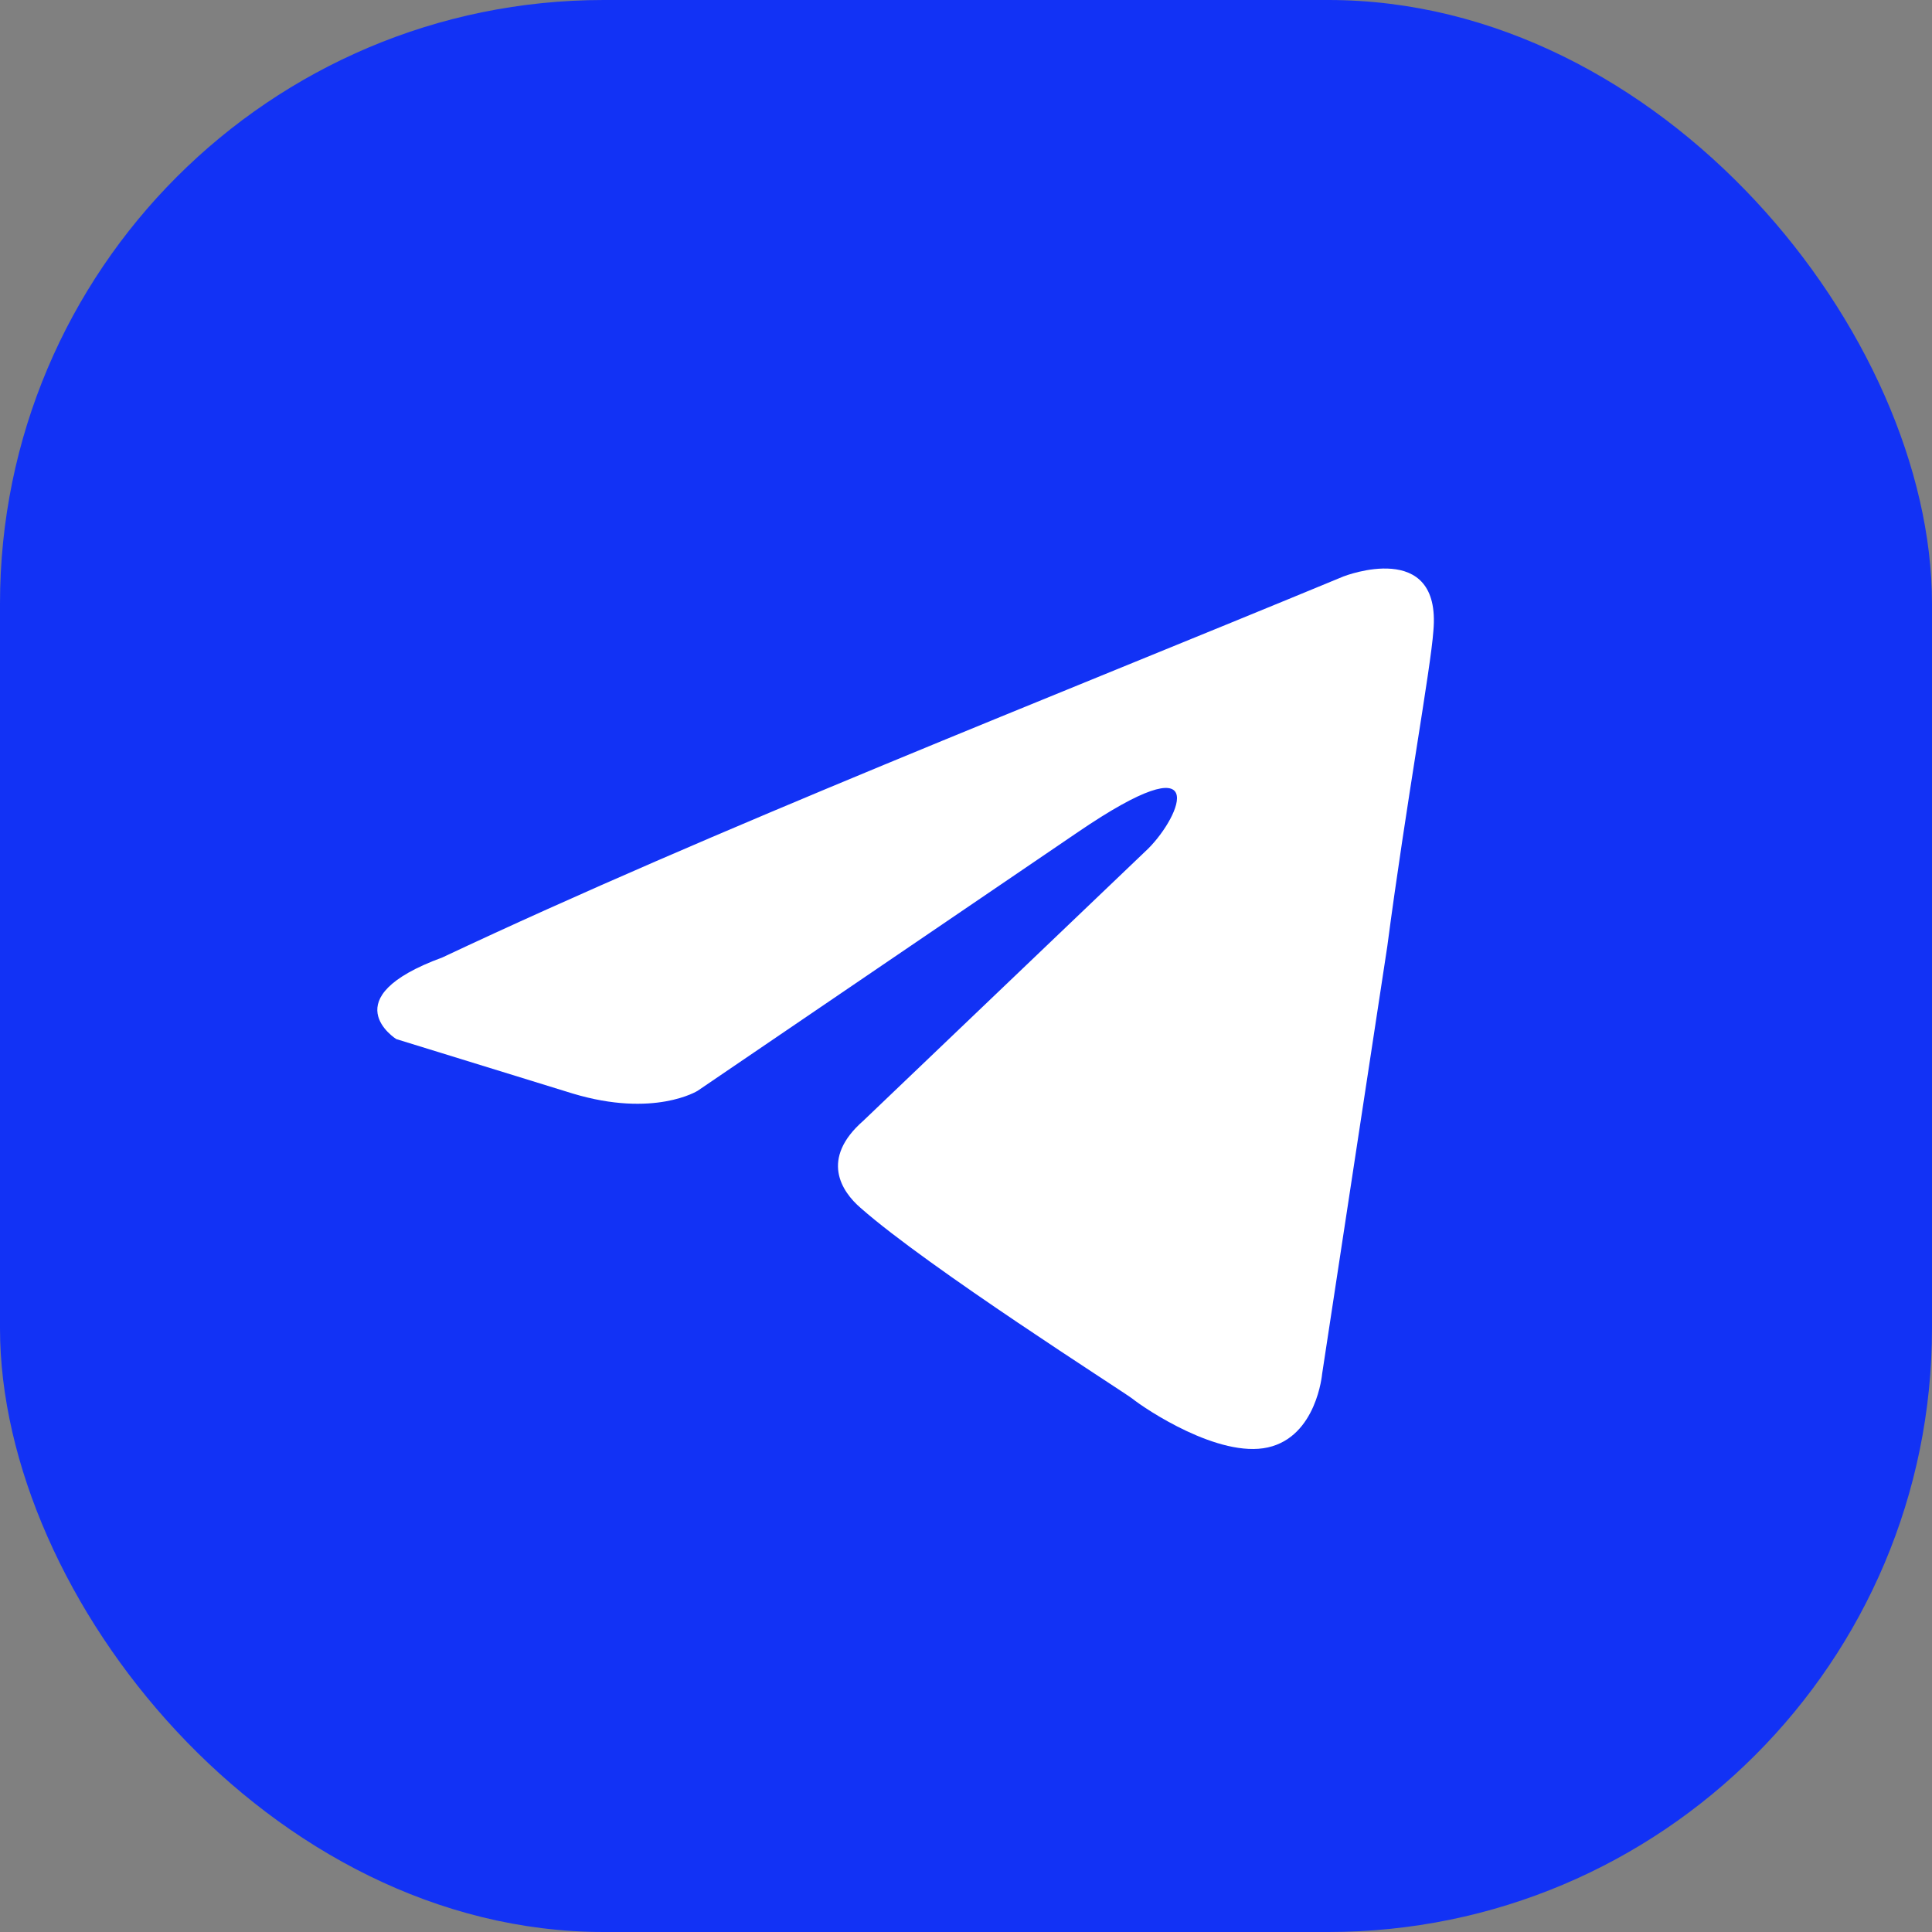
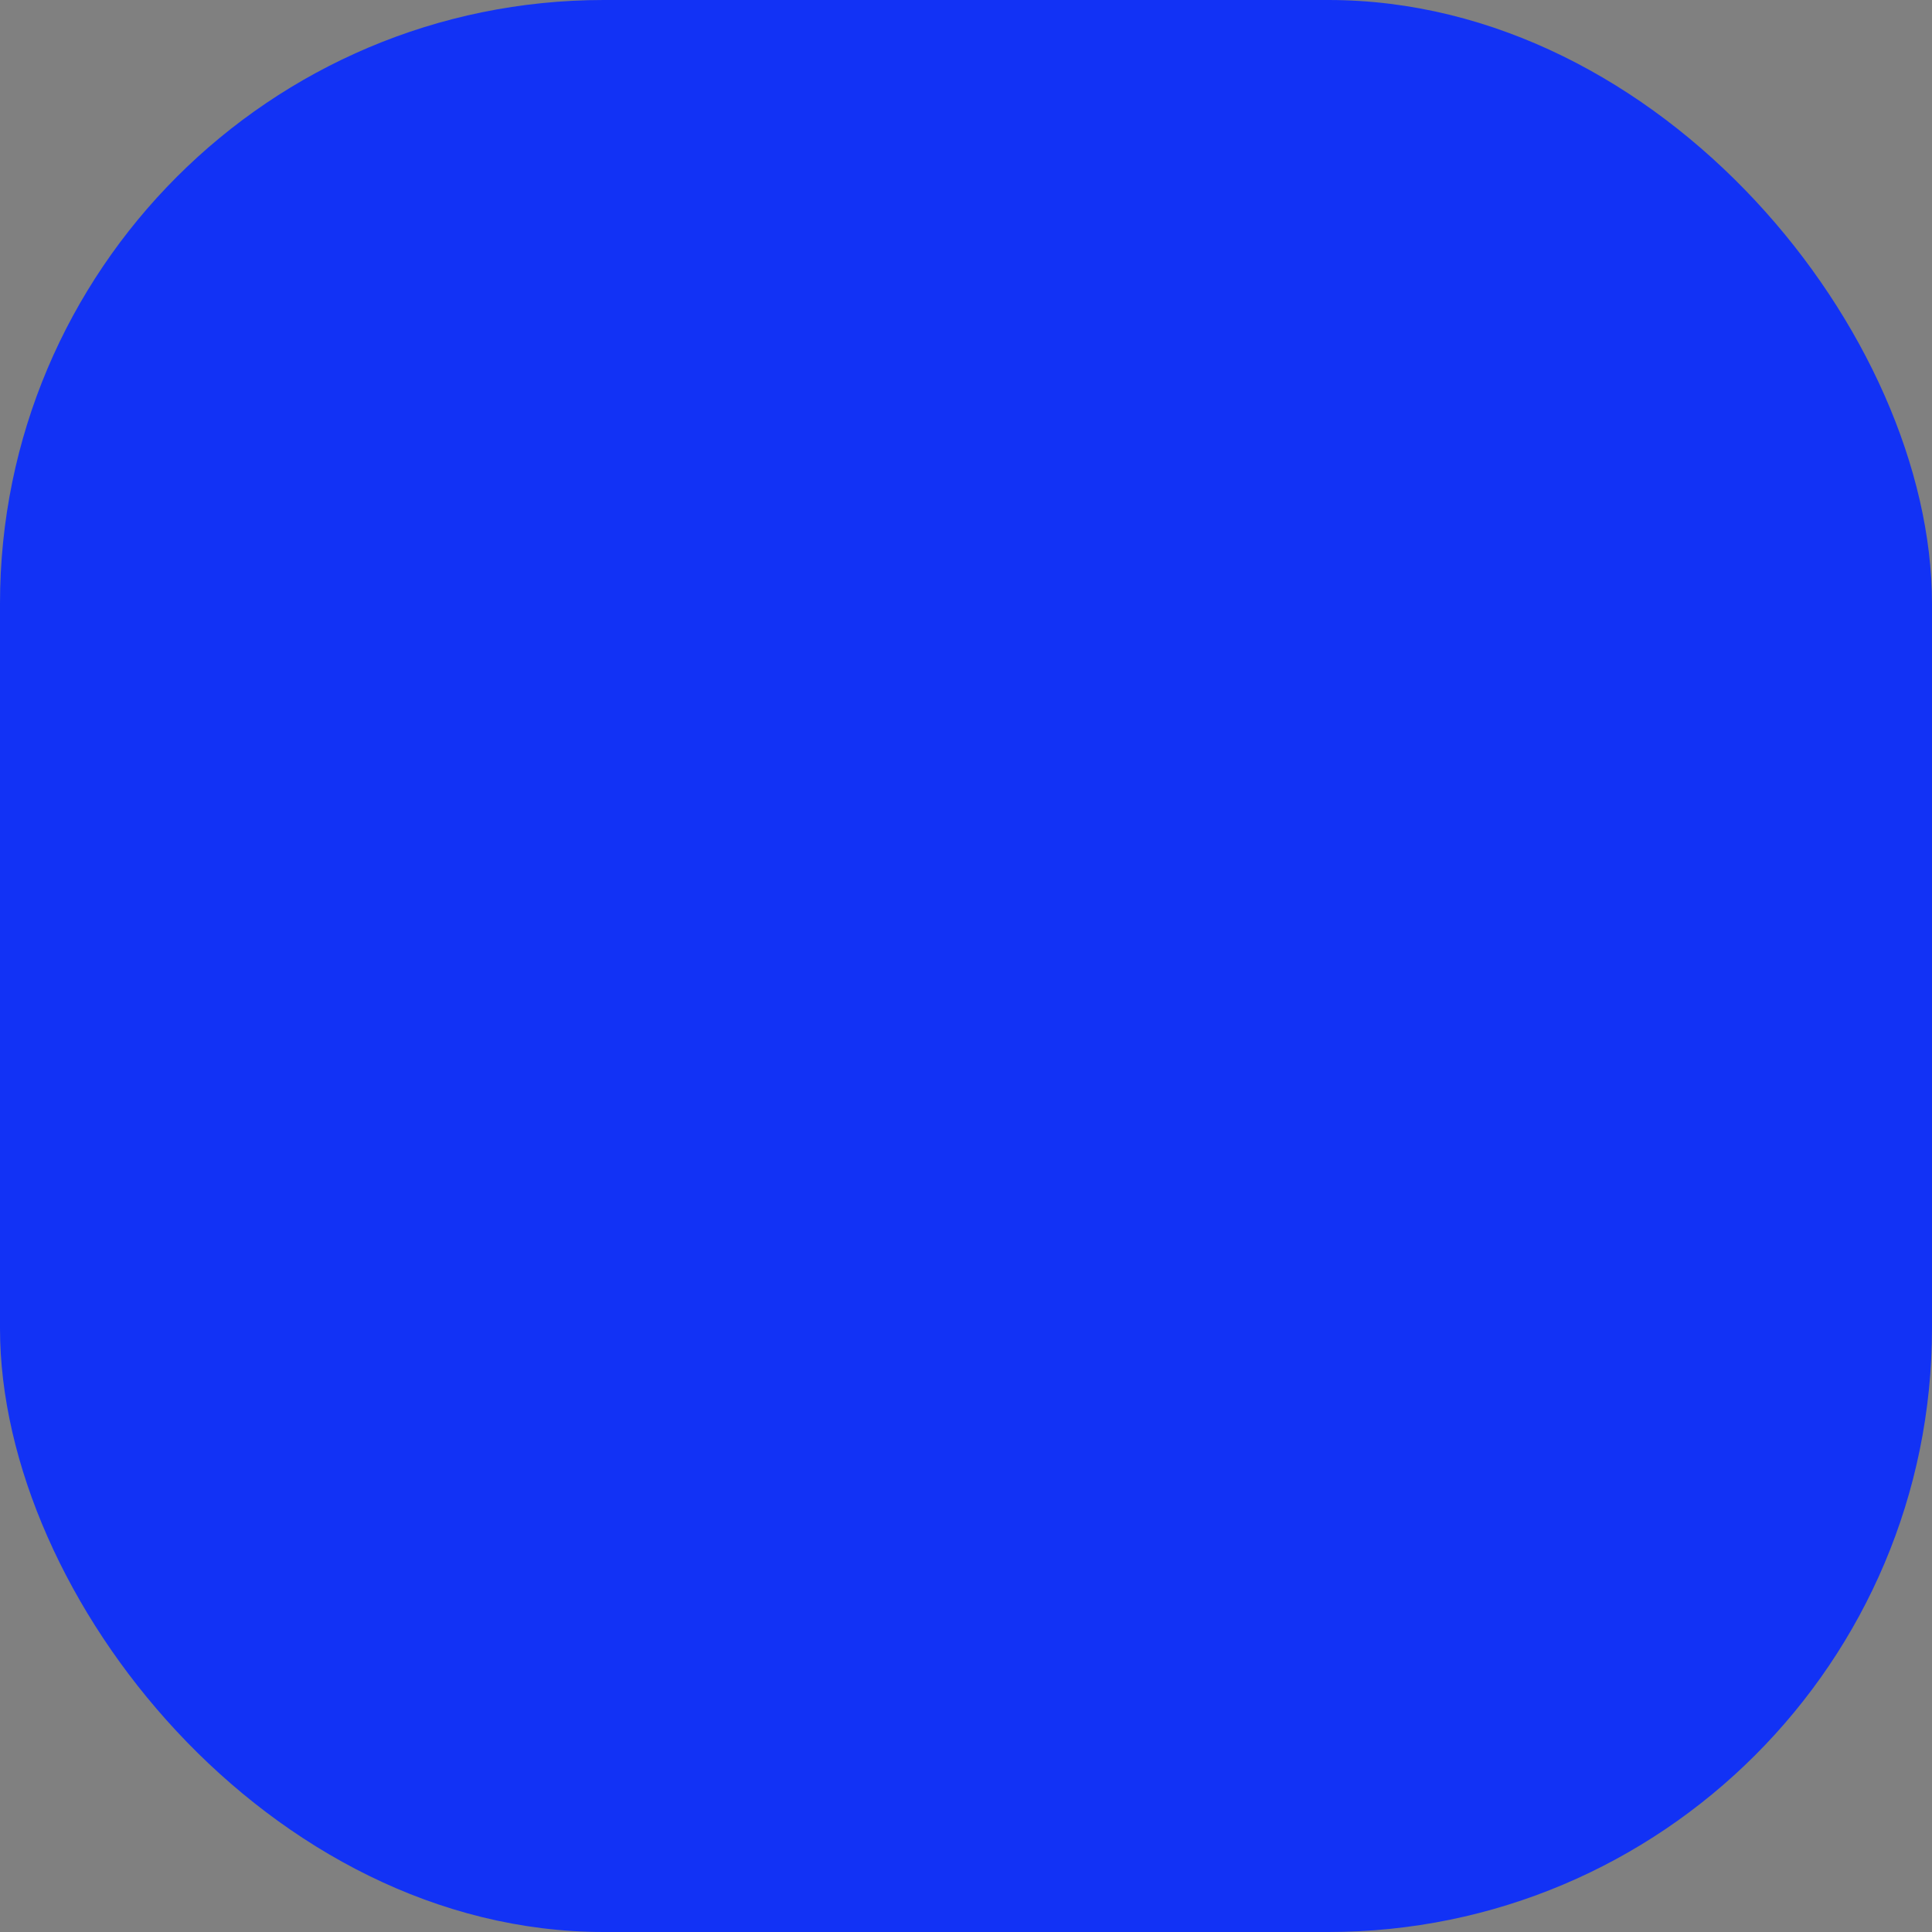
<svg xmlns="http://www.w3.org/2000/svg" width="64" height="64" viewBox="0 0 64 64" fill="none">
  <rect x="0" y="0" width="64" height="64" fill="#808080" stroke="none" />
  <rect width="64" height="64" rx="20" fill="#1232F5" />
-   <path d="M44.517 19.091C44.517 19.091 47.754 17.828 47.483 20.894C47.394 22.157 46.585 26.576 45.955 31.355L43.797 45.513C43.797 45.513 43.617 47.588 41.998 47.948C40.379 48.308 37.951 46.686 37.501 46.325C37.141 46.054 30.756 41.996 28.508 40.013C27.878 39.471 27.157 38.389 28.598 37.127L38.04 28.108C39.119 27.027 40.198 24.502 35.702 27.568L23.11 36.134C23.11 36.134 21.671 37.037 18.973 36.225L13.127 34.421C13.127 34.421 10.968 33.068 14.656 31.716C23.65 27.478 34.712 23.149 44.515 19.091H44.517Z" fill="white" />
</svg>